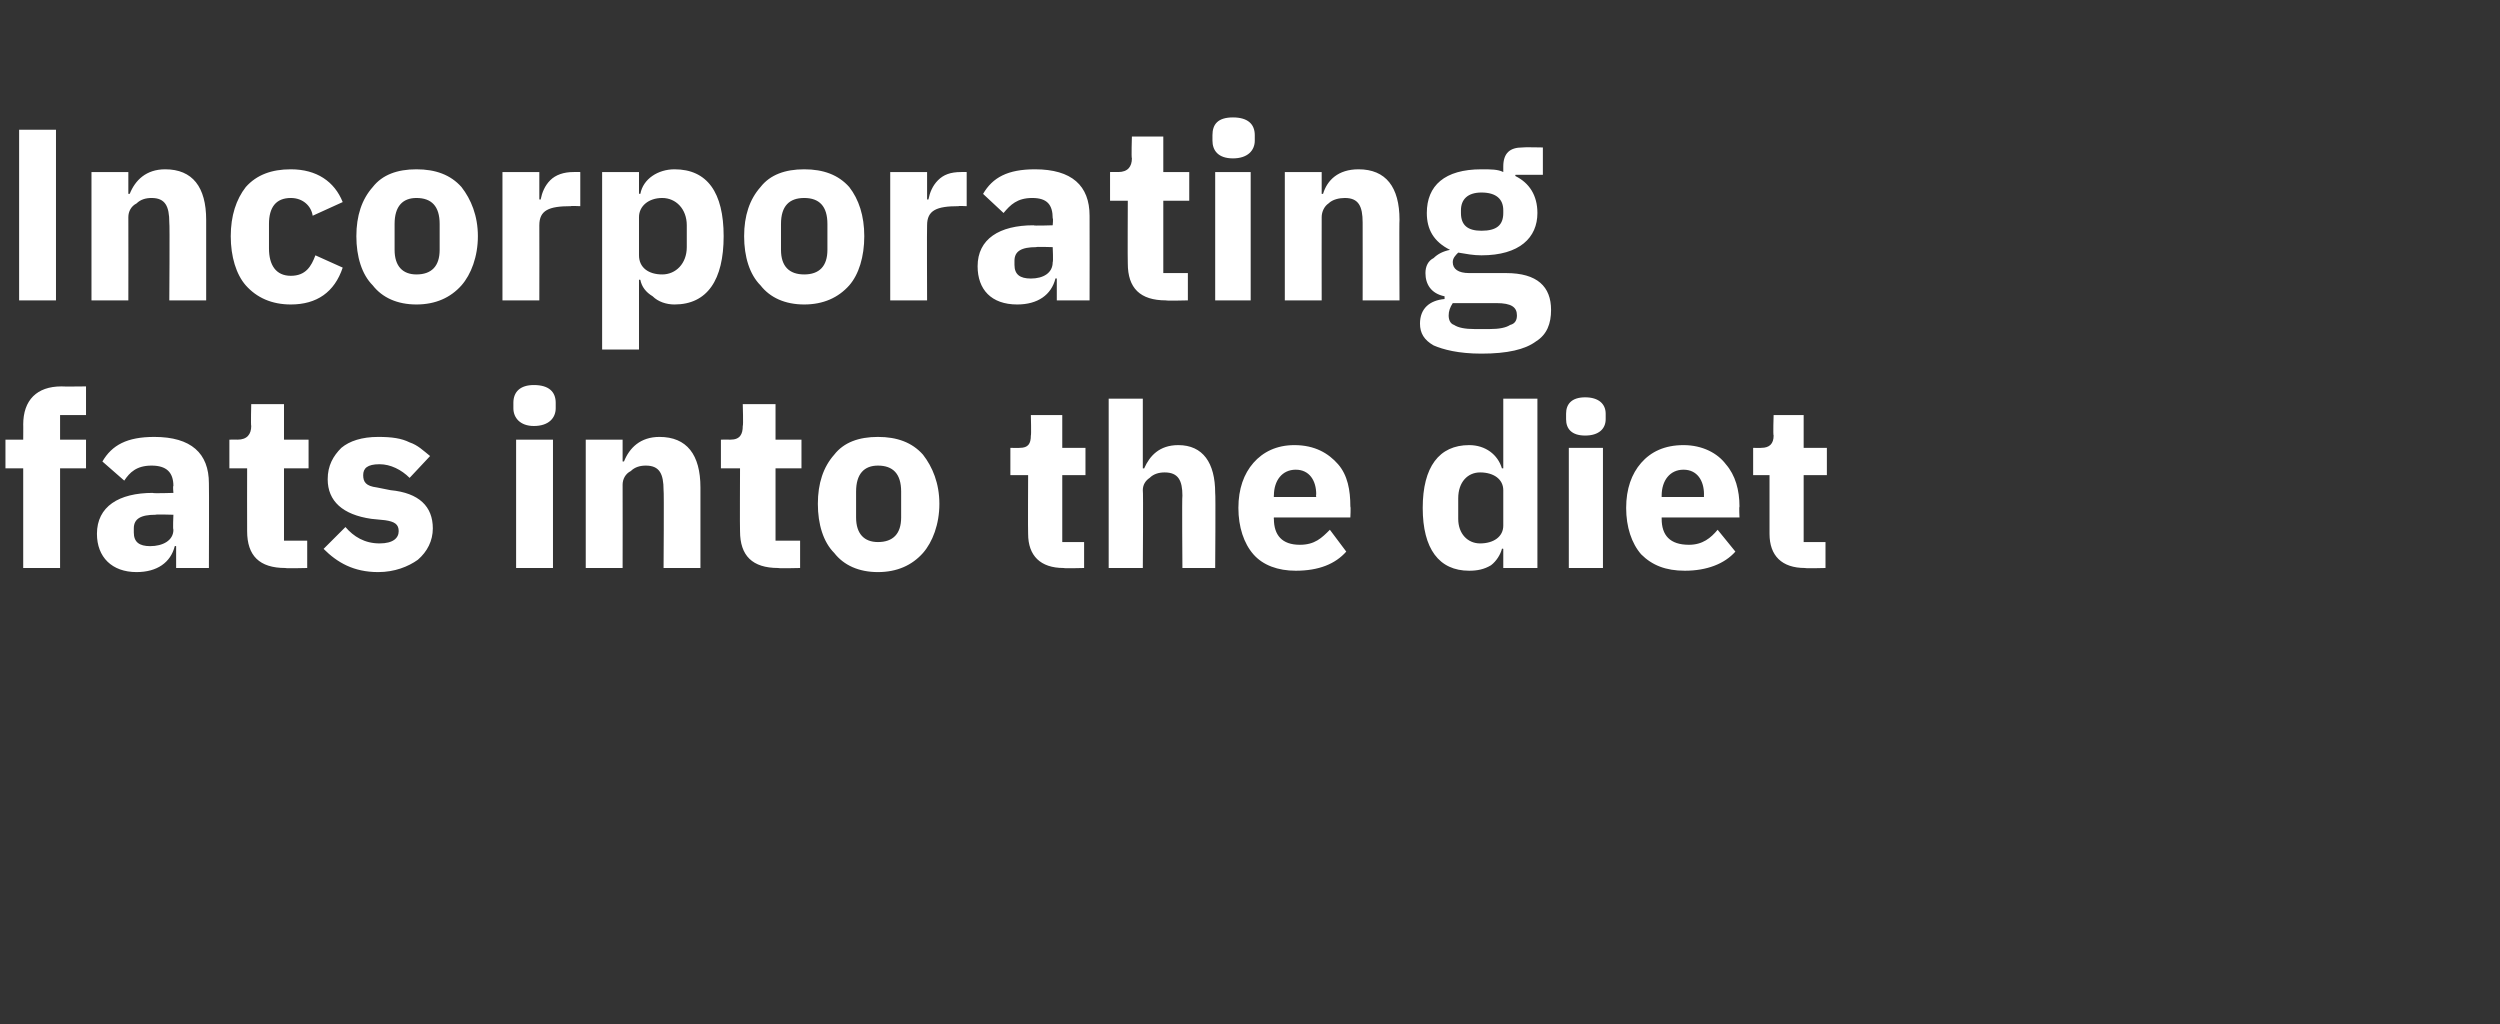
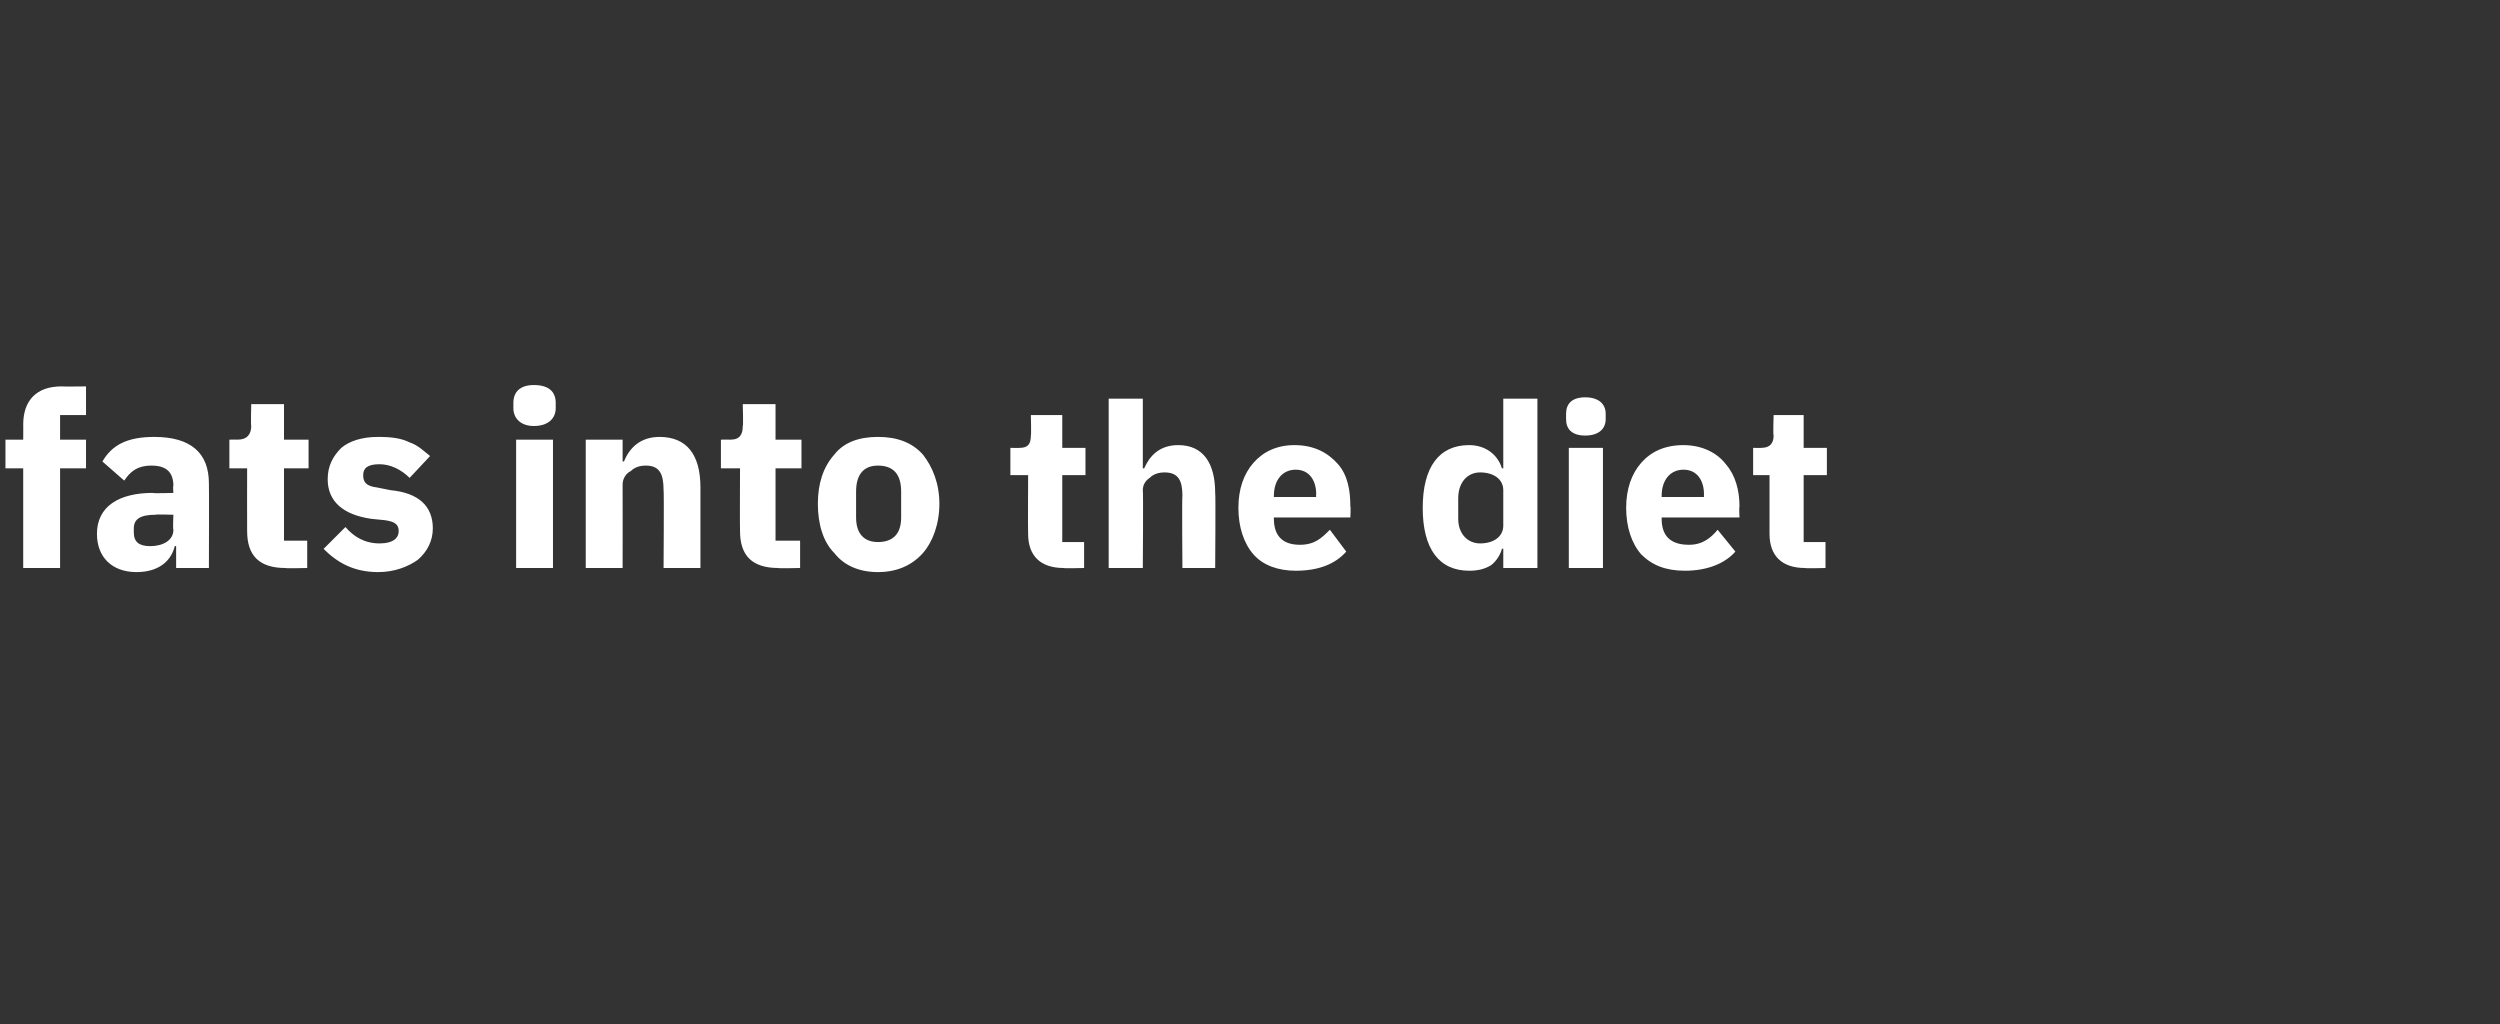
<svg xmlns="http://www.w3.org/2000/svg" version="1.1" width="183.1px" height="75px" viewBox="0 -8 183.1 75" style="top:-8px">
  <rect x="0" y="-8" width="183.1" height="75" fill="#333333" stroke="none" />
  <desc>Incorporating fats into the diet</desc>
  <defs />
  <g id="Polygon155528">
    <path d="M 1.7 33.6 L 4.4 33.6 L 4.4 26.3 L 6.3 26.3 L 6.3 24.2 L 4.4 24.2 L 4.4 22.4 L 6.3 22.4 L 6.3 20.3 C 6.3 20.3 4.54 20.32 4.5 20.3 C 2.7 20.3 1.7 21.3 1.7 23.1 C 1.71 23.07 1.7 24.2 1.7 24.2 L 0.4 24.2 L 0.4 26.3 L 1.7 26.3 L 1.7 33.6 Z M 15.3 27.4 C 15.32 27.43 15.3 33.6 15.3 33.6 L 12.9 33.6 L 12.9 32 C 12.9 32 12.82 31.98 12.8 32 C 12.5 33.2 11.5 33.9 10 33.9 C 8.2 33.9 7.1 32.8 7.1 31.1 C 7.1 29.1 8.7 28.1 11.2 28.1 C 11.16 28.15 12.7 28.1 12.7 28.1 C 12.7 28.1 12.65 27.56 12.7 27.6 C 12.7 26.6 12.2 26.1 11.1 26.1 C 10 26.1 9.5 26.6 9.1 27.2 C 9.1 27.2 7.5 25.8 7.5 25.8 C 8.2 24.6 9.3 24 11.3 24 C 14 24 15.3 25.2 15.3 27.4 Z M 12.7 29.7 C 12.7 29.7 11.36 29.66 11.4 29.7 C 10.3 29.7 9.8 30 9.8 30.7 C 9.8 30.7 9.8 31 9.8 31 C 9.8 31.7 10.2 32 11 32 C 11.9 32 12.7 31.6 12.7 30.8 C 12.65 30.78 12.7 29.7 12.7 29.7 Z M 22.5 33.6 L 22.5 31.6 L 20.8 31.6 L 20.8 26.3 L 22.6 26.3 L 22.6 24.2 L 20.8 24.2 L 20.8 21.6 L 18.4 21.6 C 18.4 21.6 18.36 23.18 18.4 23.2 C 18.4 23.8 18.1 24.2 17.4 24.2 C 17.42 24.19 16.8 24.2 16.8 24.2 L 16.8 26.3 L 18.1 26.3 C 18.1 26.3 18.09 30.89 18.1 30.9 C 18.1 32.7 19 33.6 20.9 33.6 C 20.9 33.64 22.5 33.6 22.5 33.6 Z M 30.6 33 C 31.3 32.4 31.7 31.6 31.7 30.7 C 31.7 29.1 30.7 28.1 28.6 27.9 C 28.6 27.9 27.6 27.7 27.6 27.7 C 26.8 27.6 26.6 27.3 26.6 26.8 C 26.6 26.3 26.9 26 27.8 26 C 28.6 26 29.4 26.4 30 27 C 30 27 31.5 25.4 31.5 25.4 C 31 25 30.6 24.6 30 24.4 C 29.4 24.1 28.7 24 27.7 24 C 26.5 24 25.6 24.3 25 24.8 C 24.4 25.4 24 26.1 24 27.1 C 24 28.7 25.1 29.7 27.2 30 C 27.2 30 28.2 30.1 28.2 30.1 C 28.9 30.2 29.2 30.4 29.2 30.9 C 29.2 31.4 28.8 31.8 27.8 31.8 C 26.7 31.8 25.9 31.3 25.3 30.6 C 25.3 30.6 23.7 32.2 23.7 32.2 C 24.7 33.2 25.9 33.9 27.7 33.9 C 28.9 33.9 29.9 33.5 30.6 33 Z M 40.7 21.9 C 40.7 21.9 40.7 21.5 40.7 21.5 C 40.7 20.7 40.2 20.2 39.1 20.2 C 38.1 20.2 37.6 20.7 37.6 21.5 C 37.6 21.5 37.6 21.9 37.6 21.9 C 37.6 22.6 38.1 23.2 39.1 23.2 C 40.2 23.2 40.7 22.6 40.7 21.9 Z M 37.8 33.6 L 40.5 33.6 L 40.5 24.2 L 37.8 24.2 L 37.8 33.6 Z M 45.6 33.6 C 45.6 33.6 45.61 27.52 45.6 27.5 C 45.6 27.1 45.8 26.7 46.2 26.5 C 46.5 26.2 46.9 26.1 47.3 26.1 C 48.3 26.1 48.6 26.7 48.6 27.9 C 48.64 27.93 48.6 33.6 48.6 33.6 L 51.3 33.6 C 51.3 33.6 51.3 27.72 51.3 27.7 C 51.3 25.3 50.3 24 48.3 24 C 46.9 24 46.1 24.8 45.7 25.8 C 45.72 25.79 45.6 25.8 45.6 25.8 L 45.6 24.2 L 42.9 24.2 L 42.9 33.6 L 45.6 33.6 Z M 58.6 33.6 L 58.6 31.6 L 56.8 31.6 L 56.8 26.3 L 58.7 26.3 L 58.7 24.2 L 56.8 24.2 L 56.8 21.6 L 54.4 21.6 C 54.4 21.6 54.45 23.18 54.4 23.2 C 54.4 23.8 54.2 24.2 53.5 24.2 C 53.51 24.19 52.8 24.2 52.8 24.2 L 52.8 26.3 L 54.2 26.3 C 54.2 26.3 54.18 30.89 54.2 30.9 C 54.2 32.7 55.1 33.6 57 33.6 C 56.99 33.64 58.6 33.6 58.6 33.6 Z M 67.6 32.5 C 68.3 31.7 68.8 30.4 68.8 28.9 C 68.8 27.4 68.3 26.2 67.6 25.3 C 66.8 24.4 65.7 24 64.3 24 C 62.9 24 61.8 24.4 61.1 25.3 C 60.3 26.2 59.9 27.4 59.9 28.9 C 59.9 30.4 60.3 31.7 61.1 32.5 C 61.8 33.4 62.9 33.9 64.3 33.9 C 65.7 33.9 66.8 33.4 67.6 32.5 Z M 62.7 29.9 C 62.7 29.9 62.7 28 62.7 28 C 62.7 26.7 63.3 26.1 64.3 26.1 C 65.4 26.1 66 26.7 66 28 C 66 28 66 29.9 66 29.9 C 66 31.1 65.4 31.7 64.3 31.7 C 63.3 31.7 62.7 31.1 62.7 29.9 Z M 79.4 33.6 L 79.4 31.7 L 77.8 31.7 L 77.8 26.8 L 79.5 26.8 L 79.5 24.8 L 77.8 24.8 L 77.8 22.4 L 75.5 22.4 C 75.5 22.4 75.54 23.88 75.5 23.9 C 75.5 24.5 75.3 24.8 74.7 24.8 C 74.66 24.82 74 24.8 74 24.8 L 74 26.8 L 75.3 26.8 C 75.3 26.8 75.28 31.07 75.3 31.1 C 75.3 32.7 76.2 33.6 77.9 33.6 C 77.91 33.64 79.4 33.6 79.4 33.6 Z M 81.2 33.6 L 83.7 33.6 C 83.7 33.6 83.74 27.93 83.7 27.9 C 83.7 27.5 83.9 27.2 84.2 27 C 84.5 26.7 84.9 26.6 85.3 26.6 C 86.3 26.6 86.6 27.2 86.6 28.3 C 86.56 28.31 86.6 33.6 86.6 33.6 L 89 33.6 C 89 33.6 89.04 28.11 89 28.1 C 89 25.9 88.1 24.6 86.3 24.6 C 84.9 24.6 84.2 25.4 83.8 26.3 C 83.84 26.32 83.7 26.3 83.7 26.3 L 83.7 21.2 L 81.2 21.2 L 81.2 33.6 Z M 98.6 32.4 C 98.6 32.4 97.4 30.8 97.4 30.8 C 96.8 31.4 96.3 31.9 95.2 31.9 C 93.9 31.9 93.3 31.2 93.3 30 C 93.28 29.99 93.3 29.9 93.3 29.9 L 98.9 29.9 C 98.9 29.9 98.94 29.12 98.9 29.1 C 98.9 27.9 98.7 26.8 98 26 C 97.3 25.2 96.3 24.6 94.8 24.6 C 93.5 24.6 92.5 25.1 91.8 25.9 C 91.1 26.7 90.7 27.8 90.7 29.2 C 90.7 30.6 91.1 31.8 91.8 32.6 C 92.5 33.4 93.6 33.8 94.9 33.8 C 96.6 33.8 97.8 33.3 98.6 32.4 Z M 96.4 28.2 C 96.37 28.25 96.4 28.4 96.4 28.4 L 93.3 28.4 C 93.3 28.4 93.28 28.26 93.3 28.3 C 93.3 27.2 93.9 26.4 94.9 26.4 C 95.9 26.4 96.4 27.2 96.4 28.2 Z M 110.1 33.6 L 112.6 33.6 L 112.6 21.2 L 110.1 21.2 L 110.1 26.3 C 110.1 26.3 109.99 26.3 110 26.3 C 109.7 25.3 108.8 24.6 107.6 24.6 C 105.4 24.6 104.2 26.2 104.2 29.2 C 104.2 32.2 105.4 33.8 107.6 33.8 C 108.2 33.8 108.7 33.7 109.2 33.4 C 109.6 33.1 109.9 32.6 110 32.2 C 109.99 32.16 110.1 32.2 110.1 32.2 L 110.1 33.6 Z M 106.8 30 C 106.8 30 106.8 28.5 106.8 28.5 C 106.8 27.3 107.5 26.6 108.4 26.6 C 109.4 26.6 110.1 27.1 110.1 27.9 C 110.1 27.9 110.1 30.5 110.1 30.5 C 110.1 31.3 109.4 31.8 108.4 31.8 C 107.5 31.8 106.8 31.1 106.8 30 Z M 117.6 22.7 C 117.6 22.7 117.6 22.3 117.6 22.3 C 117.6 21.6 117.1 21.1 116.1 21.1 C 115.1 21.1 114.7 21.6 114.7 22.3 C 114.7 22.3 114.7 22.7 114.7 22.7 C 114.7 23.4 115.1 23.9 116.1 23.9 C 117.1 23.9 117.6 23.4 117.6 22.7 Z M 114.9 33.6 L 117.4 33.6 L 117.4 24.8 L 114.9 24.8 L 114.9 33.6 Z M 127.1 32.4 C 127.1 32.4 125.8 30.8 125.8 30.8 C 125.3 31.4 124.7 31.9 123.7 31.9 C 122.3 31.9 121.7 31.2 121.7 30 C 121.7 29.99 121.7 29.9 121.7 29.9 L 127.4 29.9 C 127.4 29.9 127.36 29.12 127.4 29.1 C 127.4 27.9 127.1 26.8 126.4 26 C 125.8 25.2 124.7 24.6 123.3 24.6 C 121.9 24.6 120.9 25.1 120.2 25.9 C 119.5 26.7 119.1 27.8 119.1 29.2 C 119.1 30.6 119.5 31.8 120.2 32.6 C 121 33.4 122 33.8 123.4 33.8 C 125 33.8 126.3 33.3 127.1 32.4 Z M 124.8 28.2 C 124.79 28.25 124.8 28.4 124.8 28.4 L 121.7 28.4 C 121.7 28.4 121.7 28.26 121.7 28.3 C 121.7 27.2 122.3 26.4 123.3 26.4 C 124.3 26.4 124.8 27.2 124.8 28.2 Z M 133.7 33.6 L 133.7 31.7 L 132.1 31.7 L 132.1 26.8 L 133.8 26.8 L 133.8 24.8 L 132.1 24.8 L 132.1 22.4 L 129.9 22.4 C 129.9 22.4 129.85 23.88 129.9 23.9 C 129.9 24.5 129.6 24.8 129 24.8 C 128.98 24.82 128.4 24.8 128.4 24.8 L 128.4 26.8 L 129.6 26.8 C 129.6 26.8 129.6 31.07 129.6 31.1 C 129.6 32.7 130.5 33.6 132.2 33.6 C 132.22 33.64 133.7 33.6 133.7 33.6 Z " stroke="none" fill="#fff" />
  </g>
  <g id="Polygon155527">
-     <path d="M 1.4 1.5 L 4.1 1.5 L 4.1 14 L 1.4 14 L 1.4 1.5 Z M 9.4 14 C 9.4 14 9.41 7.92 9.4 7.9 C 9.4 7.5 9.6 7.1 10 6.9 C 10.3 6.6 10.7 6.5 11.1 6.5 C 12.1 6.5 12.4 7.1 12.4 8.3 C 12.44 8.33 12.4 14 12.4 14 L 15.1 14 C 15.1 14 15.1 8.12 15.1 8.1 C 15.1 5.7 14.1 4.4 12.1 4.4 C 10.7 4.4 9.9 5.2 9.5 6.2 C 9.52 6.19 9.4 6.2 9.4 6.2 L 9.4 4.6 L 6.7 4.6 L 6.7 14 L 9.4 14 Z M 25.1 11.6 C 25.1 11.6 23.1 10.7 23.1 10.7 C 22.8 11.5 22.4 12.2 21.3 12.2 C 20.2 12.2 19.7 11.4 19.7 10.2 C 19.7 10.2 19.7 8.4 19.7 8.4 C 19.7 7.2 20.2 6.5 21.3 6.5 C 22.2 6.5 22.8 7.1 22.9 7.8 C 22.9 7.8 25.1 6.8 25.1 6.8 C 24.5 5.3 23.2 4.4 21.3 4.4 C 19.9 4.4 18.8 4.8 18 5.7 C 17.3 6.6 16.9 7.8 16.9 9.3 C 16.9 10.8 17.3 12.1 18 12.9 C 18.8 13.8 19.9 14.3 21.3 14.3 C 23.2 14.3 24.5 13.4 25.1 11.6 Z M 33.8 12.9 C 34.5 12.1 35 10.8 35 9.3 C 35 7.8 34.5 6.6 33.8 5.7 C 33 4.8 31.9 4.4 30.5 4.4 C 29.1 4.4 28 4.8 27.3 5.7 C 26.5 6.6 26.1 7.8 26.1 9.3 C 26.1 10.8 26.5 12.1 27.3 12.9 C 28 13.8 29.1 14.3 30.5 14.3 C 31.9 14.3 33 13.8 33.8 12.9 Z M 28.9 10.3 C 28.9 10.3 28.9 8.4 28.9 8.4 C 28.9 7.1 29.5 6.5 30.5 6.5 C 31.6 6.5 32.2 7.1 32.2 8.4 C 32.2 8.4 32.2 10.3 32.2 10.3 C 32.2 11.5 31.6 12.1 30.5 12.1 C 29.5 12.1 28.9 11.5 28.9 10.3 Z M 39.5 14 C 39.5 14 39.51 8.51 39.5 8.5 C 39.5 7.4 40.2 7.1 41.8 7.1 C 41.81 7.07 42.5 7.1 42.5 7.1 L 42.5 4.6 C 42.5 4.6 42.01 4.59 42 4.6 C 41.3 4.6 40.7 4.8 40.3 5.2 C 39.9 5.6 39.7 6.1 39.6 6.6 C 39.6 6.64 39.5 6.6 39.5 6.6 L 39.5 4.6 L 36.8 4.6 L 36.8 14 L 39.5 14 Z M 44.1 17.6 L 46.8 17.6 L 46.8 12.5 C 46.8 12.5 46.87 12.46 46.9 12.5 C 47 13 47.3 13.4 47.8 13.7 C 48.2 14.1 48.8 14.3 49.4 14.3 C 51.8 14.3 53 12.5 53 9.3 C 53 6.1 51.8 4.4 49.4 4.4 C 48.2 4.4 47.1 5.1 46.9 6.2 C 46.87 6.17 46.8 6.2 46.8 6.2 L 46.8 4.6 L 44.1 4.6 L 44.1 17.6 Z M 46.8 10.7 C 46.8 10.7 46.8 7.9 46.8 7.9 C 46.8 7.1 47.5 6.5 48.5 6.5 C 49.5 6.5 50.3 7.3 50.3 8.5 C 50.3 8.5 50.3 10.1 50.3 10.1 C 50.3 11.3 49.5 12.1 48.5 12.1 C 47.5 12.1 46.8 11.6 46.8 10.7 Z M 62.2 12.9 C 62.9 12.1 63.3 10.8 63.3 9.3 C 63.3 7.8 62.9 6.6 62.2 5.7 C 61.4 4.8 60.3 4.4 58.9 4.4 C 57.5 4.4 56.4 4.8 55.7 5.7 C 54.9 6.6 54.5 7.8 54.5 9.3 C 54.5 10.8 54.9 12.1 55.7 12.9 C 56.4 13.8 57.5 14.3 58.9 14.3 C 60.3 14.3 61.4 13.8 62.2 12.9 Z M 57.2 10.3 C 57.2 10.3 57.2 8.4 57.2 8.4 C 57.2 7.1 57.8 6.5 58.9 6.5 C 60 6.5 60.6 7.1 60.6 8.4 C 60.6 8.4 60.6 10.3 60.6 10.3 C 60.6 11.5 60 12.1 58.9 12.1 C 57.8 12.1 57.2 11.5 57.2 10.3 Z M 67.9 14 C 67.9 14 67.88 8.51 67.9 8.5 C 67.9 7.4 68.6 7.1 70.2 7.1 C 70.18 7.07 70.8 7.1 70.8 7.1 L 70.8 4.6 C 70.8 4.6 70.38 4.59 70.4 4.6 C 69.6 4.6 69.1 4.8 68.7 5.2 C 68.3 5.6 68.1 6.1 68 6.6 C 67.97 6.64 67.9 6.6 67.9 6.6 L 67.9 4.6 L 65.2 4.6 L 65.2 14 L 67.9 14 Z M 79.8 7.8 C 79.81 7.83 79.8 14 79.8 14 L 77.4 14 L 77.4 12.4 C 77.4 12.4 77.31 12.38 77.3 12.4 C 77 13.6 76 14.3 74.5 14.3 C 72.6 14.3 71.6 13.2 71.6 11.5 C 71.6 9.5 73.2 8.5 75.7 8.5 C 75.65 8.55 77.1 8.5 77.1 8.5 C 77.1 8.5 77.15 7.96 77.1 8 C 77.1 7 76.7 6.5 75.6 6.5 C 74.5 6.5 74 7 73.5 7.6 C 73.5 7.6 72 6.2 72 6.2 C 72.7 5 73.8 4.4 75.8 4.4 C 78.5 4.4 79.8 5.6 79.8 7.8 Z M 77.1 10.1 C 77.1 10.1 75.85 10.06 75.9 10.1 C 74.8 10.1 74.3 10.4 74.3 11.1 C 74.3 11.1 74.3 11.4 74.3 11.4 C 74.3 12.1 74.7 12.4 75.5 12.4 C 76.4 12.4 77.1 12 77.1 11.2 C 77.15 11.18 77.1 10.1 77.1 10.1 Z M 87 14 L 87 12 L 85.2 12 L 85.2 6.7 L 87.1 6.7 L 87.1 4.6 L 85.2 4.6 L 85.2 2 L 82.9 2 C 82.9 2 82.85 3.58 82.9 3.6 C 82.9 4.2 82.6 4.6 81.9 4.6 C 81.92 4.59 81.3 4.6 81.3 4.6 L 81.3 6.7 L 82.6 6.7 C 82.6 6.7 82.58 11.29 82.6 11.3 C 82.6 13.1 83.5 14 85.4 14 C 85.39 14.04 87 14 87 14 Z M 91.9 2.3 C 91.9 2.3 91.9 1.9 91.9 1.9 C 91.9 1.1 91.4 0.6 90.3 0.6 C 89.2 0.6 88.8 1.1 88.8 1.9 C 88.8 1.9 88.8 2.3 88.8 2.3 C 88.8 3 89.2 3.6 90.3 3.6 C 91.4 3.6 91.9 3 91.9 2.3 Z M 89 14 L 91.6 14 L 91.6 4.6 L 89 4.6 L 89 14 Z M 96.8 14 C 96.8 14 96.79 7.92 96.8 7.9 C 96.8 7.5 97 7.1 97.3 6.9 C 97.6 6.6 98.1 6.5 98.5 6.5 C 99.5 6.5 99.8 7.1 99.8 8.3 C 99.81 8.33 99.8 14 99.8 14 L 102.5 14 C 102.5 14 102.47 8.12 102.5 8.1 C 102.5 5.7 101.5 4.4 99.5 4.4 C 98 4.4 97.2 5.2 96.9 6.2 C 96.89 6.19 96.8 6.2 96.8 6.2 L 96.8 4.6 L 94.1 4.6 L 94.1 14 L 96.8 14 Z M 110.3 12 C 110.3 12 107.6 12 107.6 12 C 106.8 12 106.4 11.7 106.4 11.2 C 106.4 10.9 106.6 10.7 106.8 10.5 C 107.4 10.6 107.9 10.7 108.5 10.7 C 111.3 10.7 112.6 9.4 112.6 7.6 C 112.6 6.3 112 5.4 111 4.9 C 110.95 4.86 111 4.8 111 4.8 L 113 4.8 L 113 2.8 C 113 2.8 111.55 2.77 111.5 2.8 C 110.6 2.8 110.1 3.2 110.1 4.2 C 110.1 4.2 110.1 4.6 110.1 4.6 C 109.7 4.4 109.2 4.4 108.5 4.4 C 105.8 4.4 104.5 5.6 104.5 7.6 C 104.5 8.8 105 9.7 106.2 10.3 C 106.2 10.3 106.2 10.3 106.2 10.3 C 105.7 10.4 105.3 10.6 105 10.9 C 104.6 11.1 104.4 11.5 104.4 12 C 104.4 12.8 104.8 13.5 105.8 13.7 C 105.8 13.7 105.8 13.9 105.8 13.9 C 104.7 14 104 14.6 104 15.7 C 104 16.4 104.3 16.9 105 17.3 C 105.7 17.6 106.8 17.9 108.5 17.9 C 110.4 17.9 111.7 17.6 112.5 17 C 113.3 16.5 113.6 15.7 113.6 14.7 C 113.6 13 112.6 12 110.3 12 Z M 110.6 15.8 C 110.3 16 109.8 16.1 109.1 16.1 C 109.1 16.1 108 16.1 108 16.1 C 107.3 16.1 106.8 16 106.5 15.8 C 106.2 15.7 106.1 15.4 106.1 15.1 C 106.1 14.8 106.2 14.5 106.4 14.2 C 106.4 14.2 109.6 14.2 109.6 14.2 C 110.7 14.2 111.1 14.5 111.1 15.1 C 111.1 15.4 111 15.7 110.6 15.8 Z M 107 7.6 C 107 7.6 107 7.4 107 7.4 C 107 6.6 107.5 6.1 108.5 6.1 C 109.6 6.1 110.1 6.6 110.1 7.4 C 110.1 7.4 110.1 7.6 110.1 7.6 C 110.1 8.5 109.6 8.9 108.5 8.9 C 107.5 8.9 107 8.5 107 7.6 Z " stroke="none" fill="#fff" />
-   </g>
+     </g>
</svg>